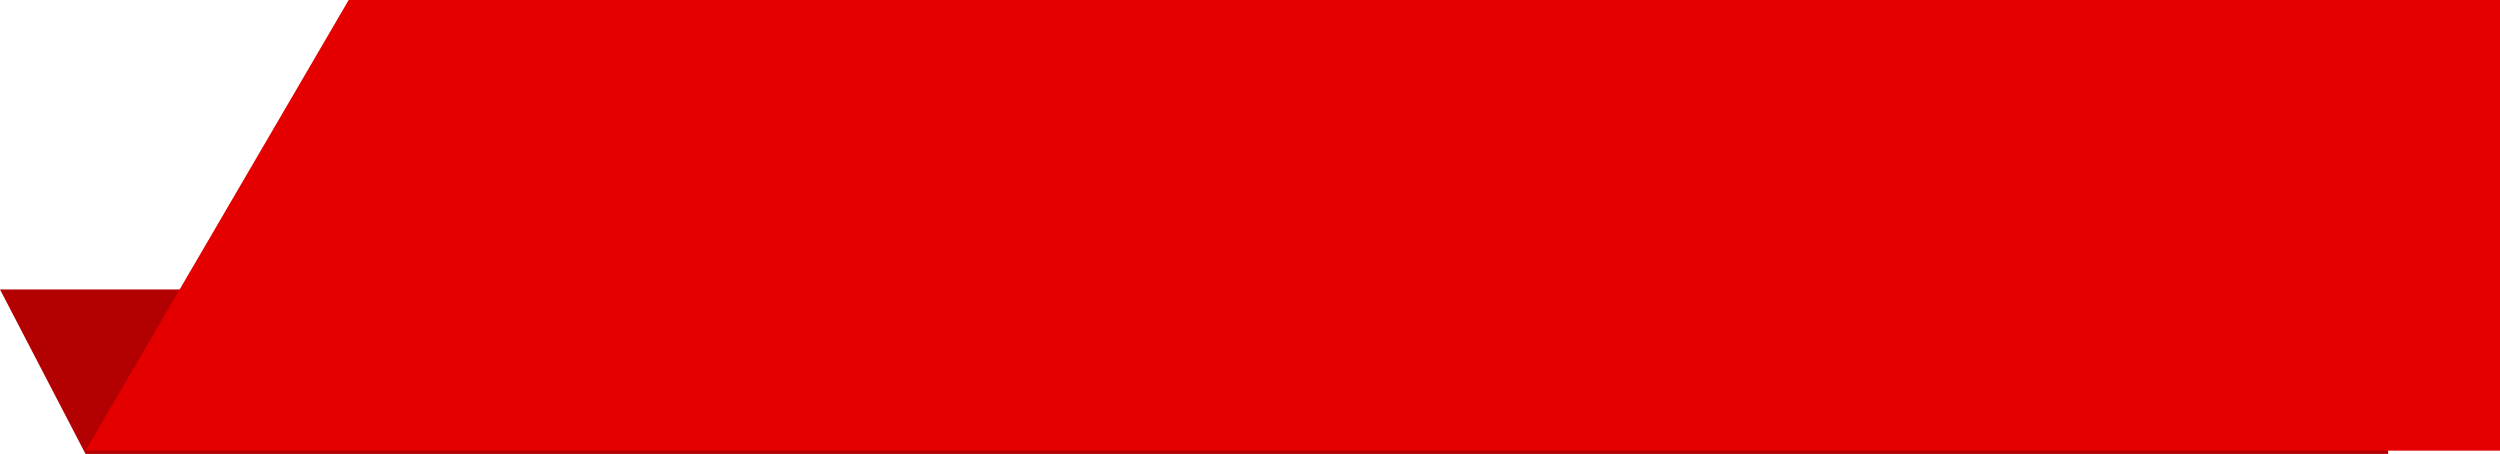
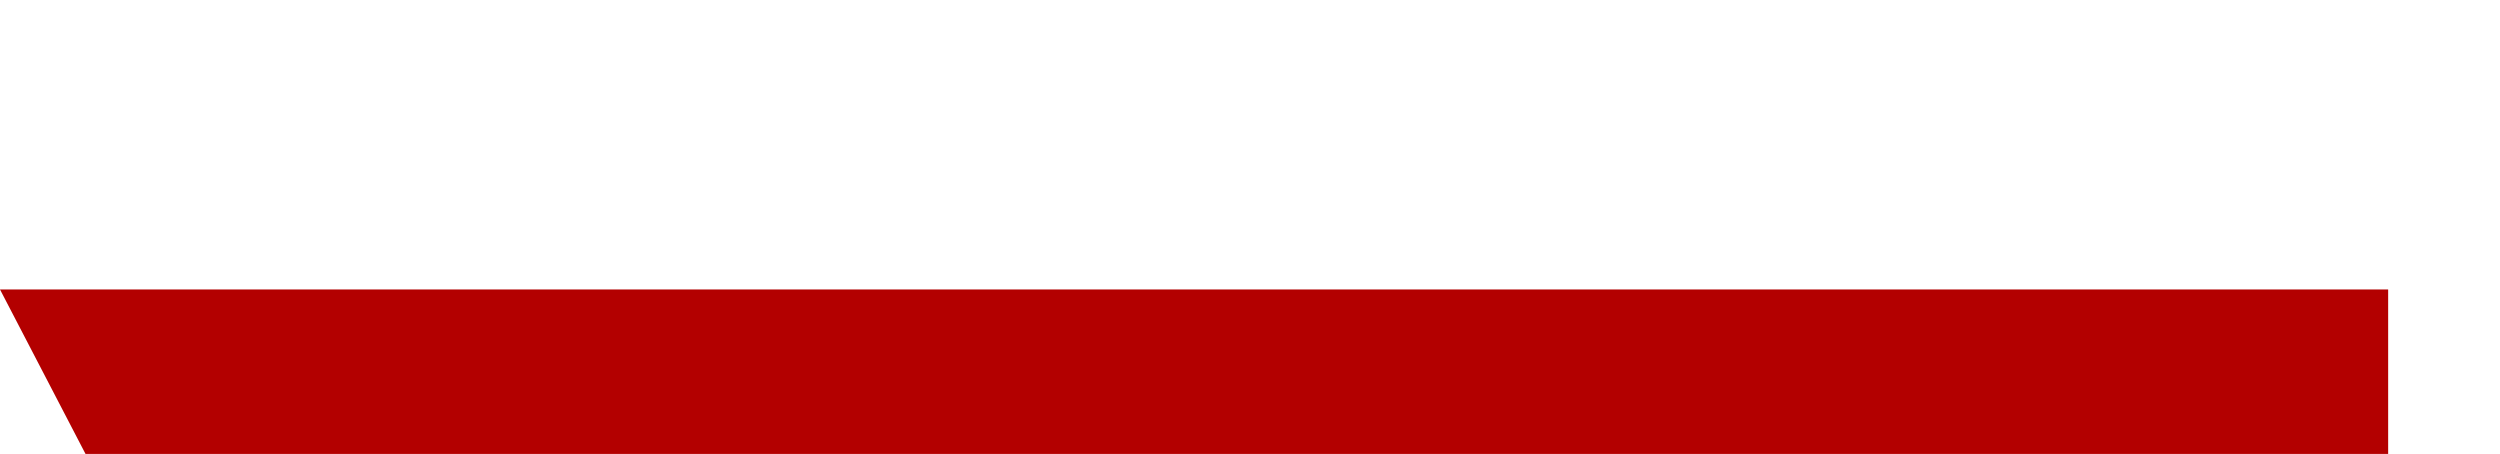
<svg xmlns="http://www.w3.org/2000/svg" width="380" height="69" viewBox="0 0 380 69" fill="none">
  <path d="M363 69L13 69L-2.18557e-06 44L363 44L363 69Z" fill="#B30000" />
-   <path d="M380 68.5L13 68.5L53 2.85872e-05L380 0L380 68.5Z" fill="#E50000" />
</svg>